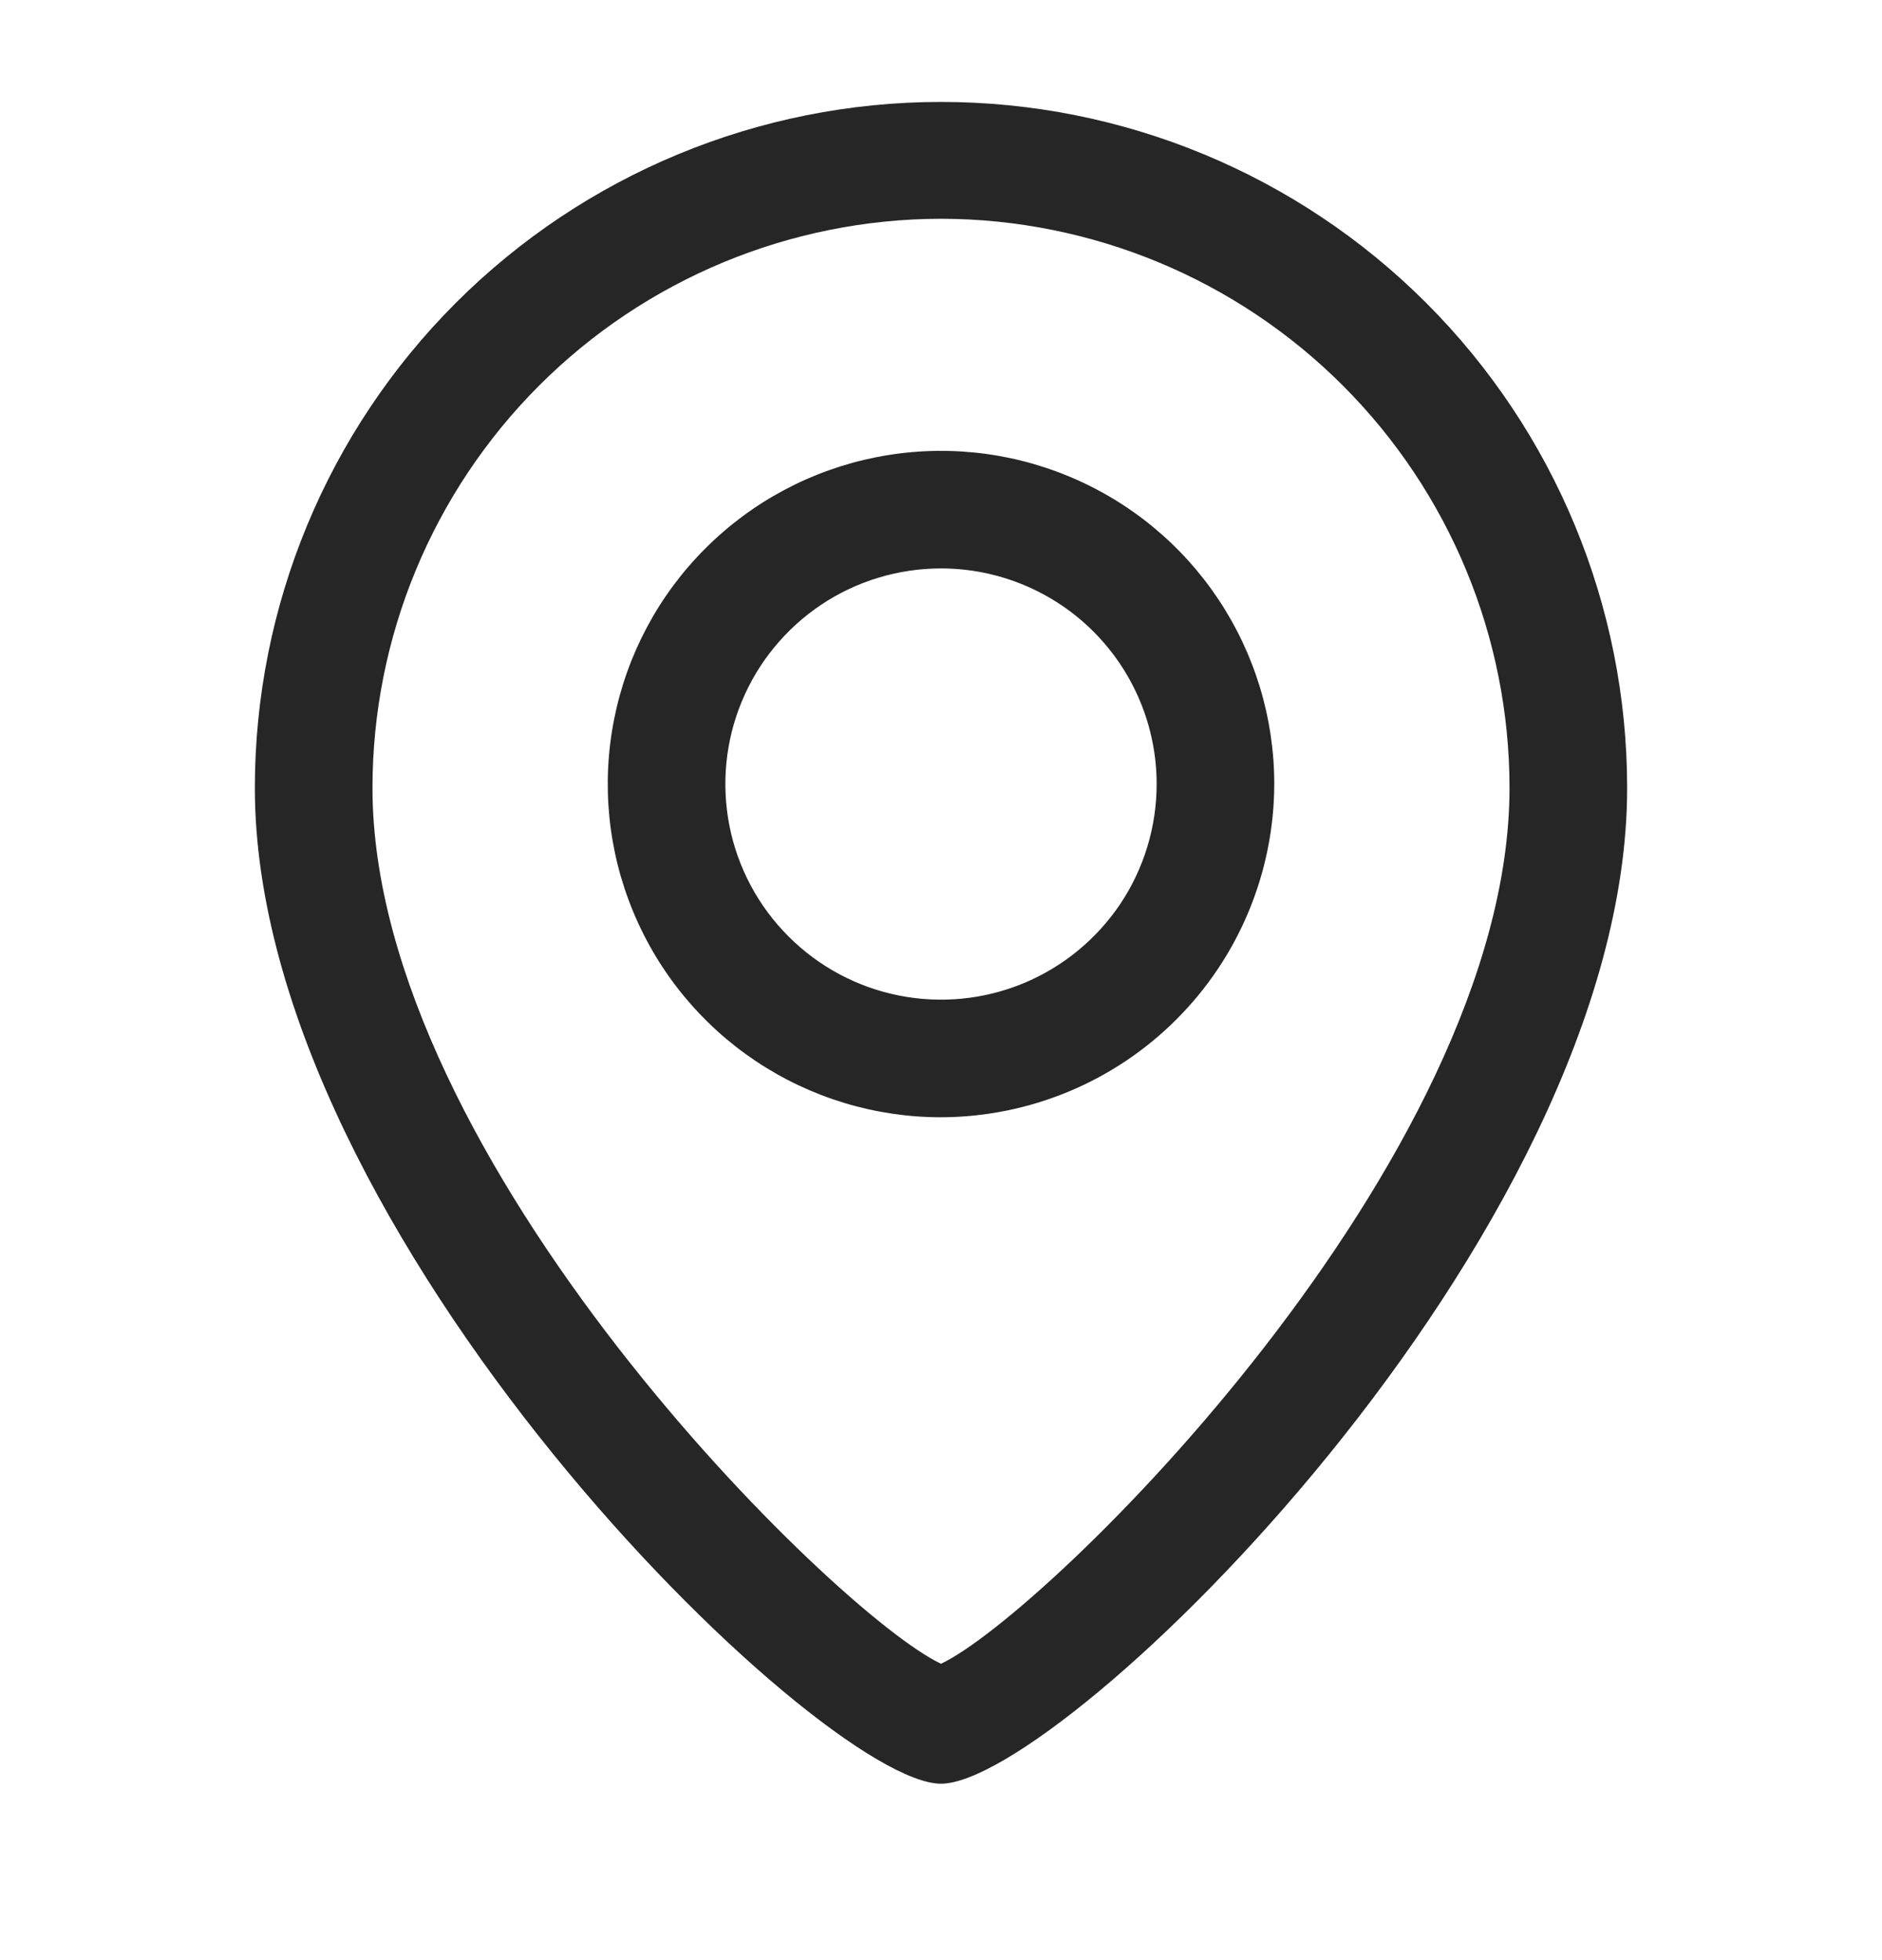
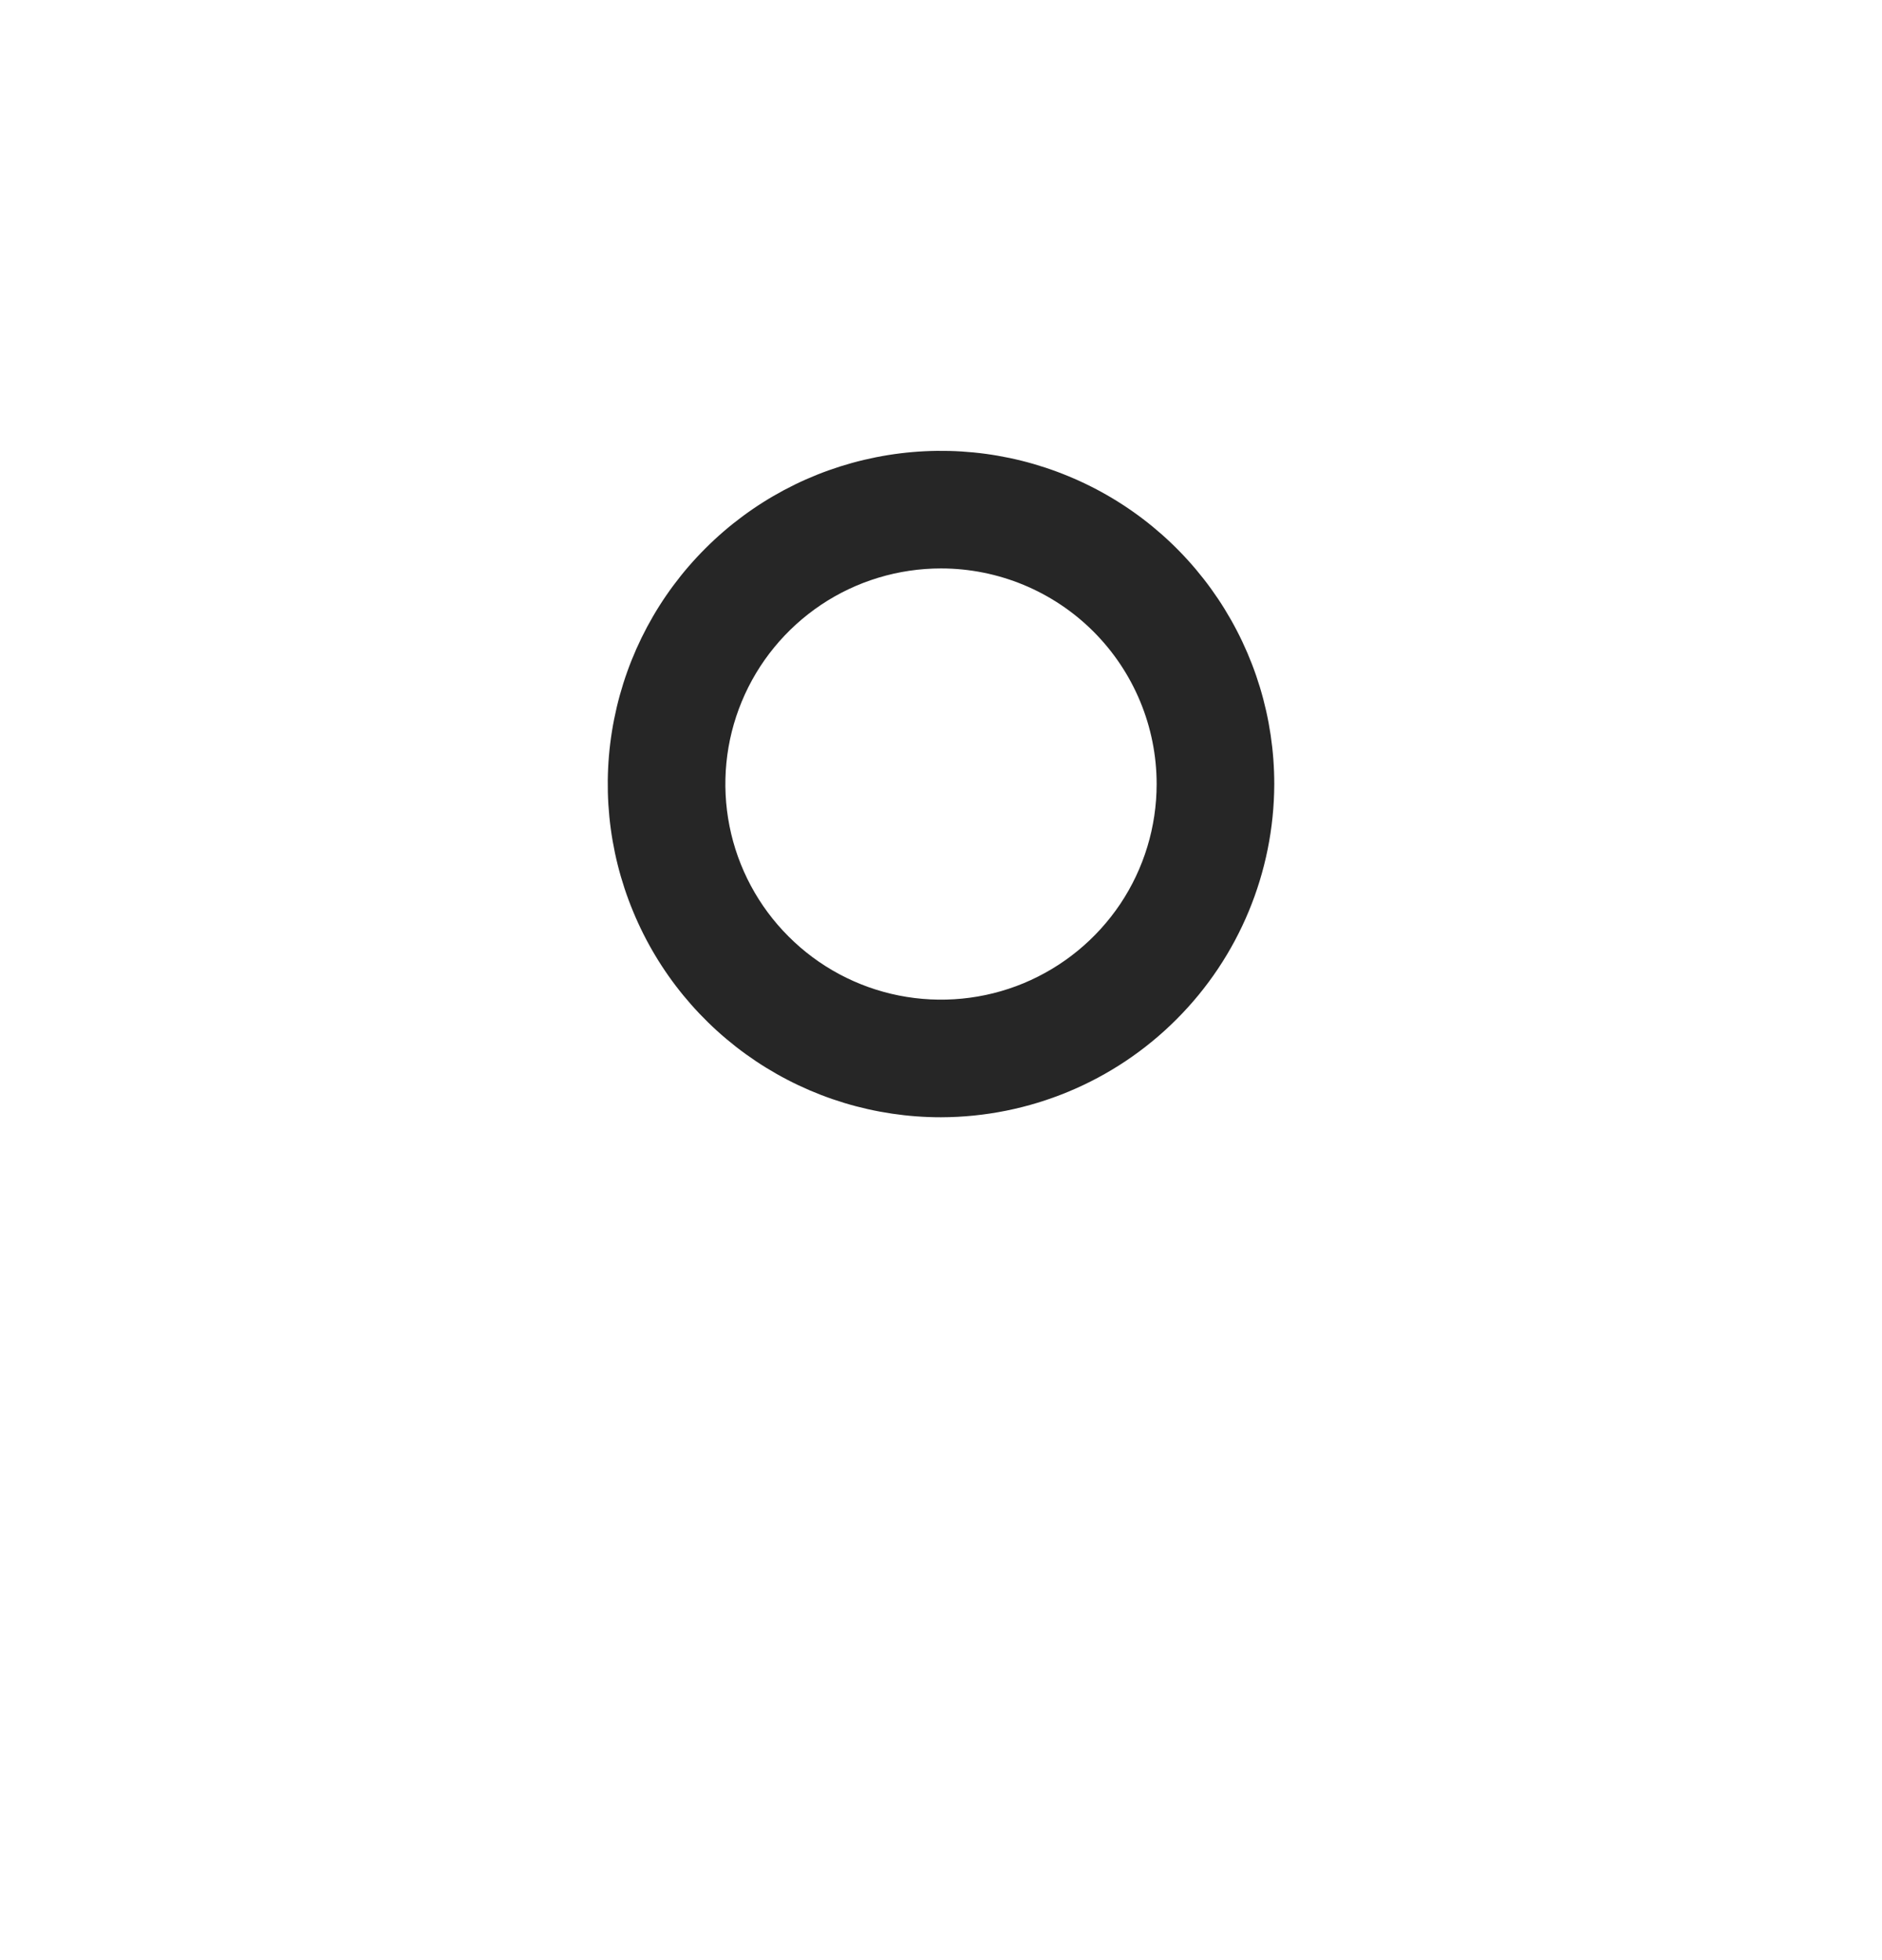
<svg xmlns="http://www.w3.org/2000/svg" width="24" height="25" viewBox="0 0 24 25" fill="none">
  <g id="pin-map 1">
    <g id="Layer 2">
-       <path id="Vector" d="M12 22.75C10.46 22.75 3.25 15.75 3.25 10.05C3.25 7.729 4.172 5.504 5.813 3.863C7.454 2.222 9.679 1.3 12 1.3C14.321 1.3 16.546 2.222 18.187 3.863C19.828 5.504 20.75 7.729 20.75 10.05C20.75 15.77 13.54 22.75 12 22.75ZM12 2.79C10.076 2.793 8.232 3.559 6.873 4.92C5.514 6.281 4.75 8.126 4.75 10.05C4.75 14.79 10.66 20.59 12 21.22C13.34 20.59 19.25 14.79 19.25 10.05C19.25 8.126 18.486 6.281 17.127 4.92C15.768 3.559 13.924 2.793 12 2.79Z" fill="#262626" />
      <path id="Vector_2" d="M12 14.25C11.159 14.25 10.338 14.001 9.639 13.534C8.94 13.067 8.395 12.403 8.074 11.626C7.752 10.85 7.668 9.995 7.832 9.171C7.996 8.346 8.4 7.589 8.995 6.995C9.589 6.4 10.346 5.996 11.171 5.832C11.995 5.668 12.85 5.752 13.626 6.074C14.403 6.395 15.067 6.94 15.534 7.639C16.001 8.338 16.25 9.159 16.25 10C16.247 11.126 15.799 12.206 15.002 13.002C14.206 13.799 13.126 14.247 12 14.25ZM12 7.25C11.456 7.25 10.924 7.411 10.472 7.713C10.02 8.016 9.667 8.445 9.459 8.948C9.251 9.45 9.197 10.003 9.303 10.537C9.409 11.07 9.671 11.56 10.056 11.944C10.44 12.329 10.93 12.591 11.463 12.697C11.997 12.803 12.55 12.749 13.052 12.541C13.555 12.332 13.984 11.98 14.287 11.528C14.589 11.076 14.75 10.544 14.75 10C14.75 9.271 14.46 8.571 13.944 8.055C13.429 7.54 12.729 7.25 12 7.25Z" fill="#262626" />
    </g>
  </g>
</svg>